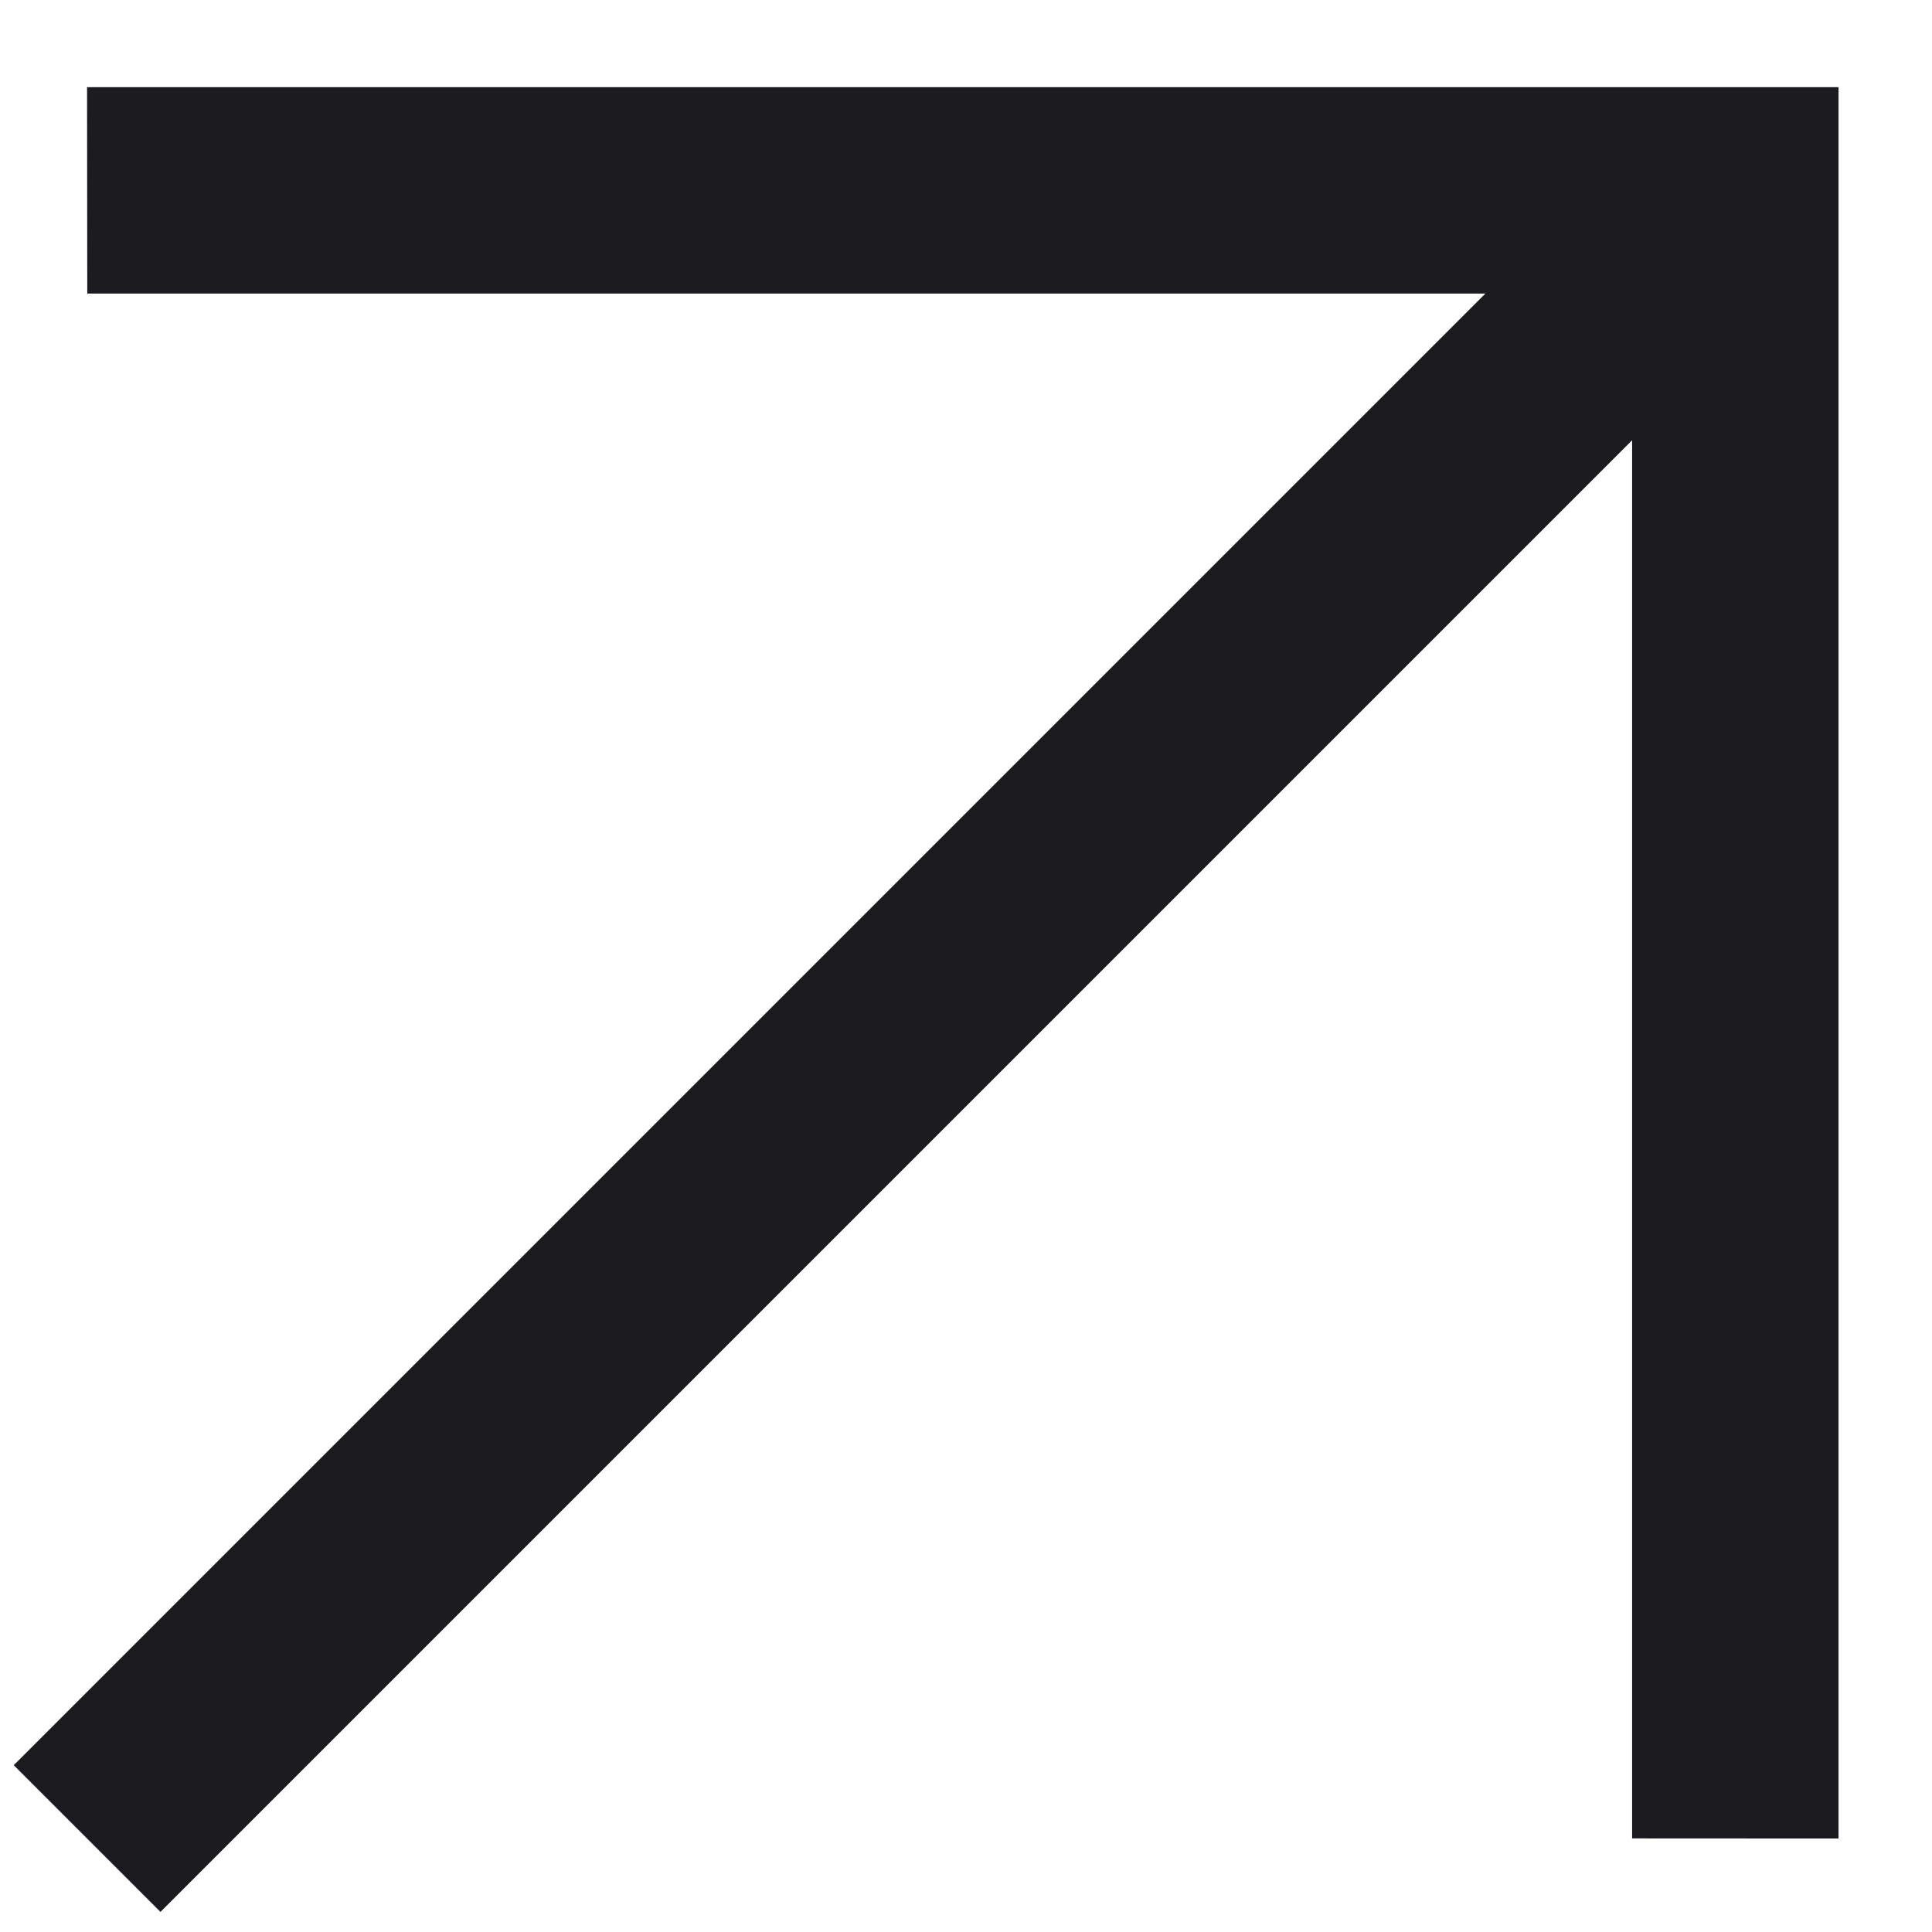
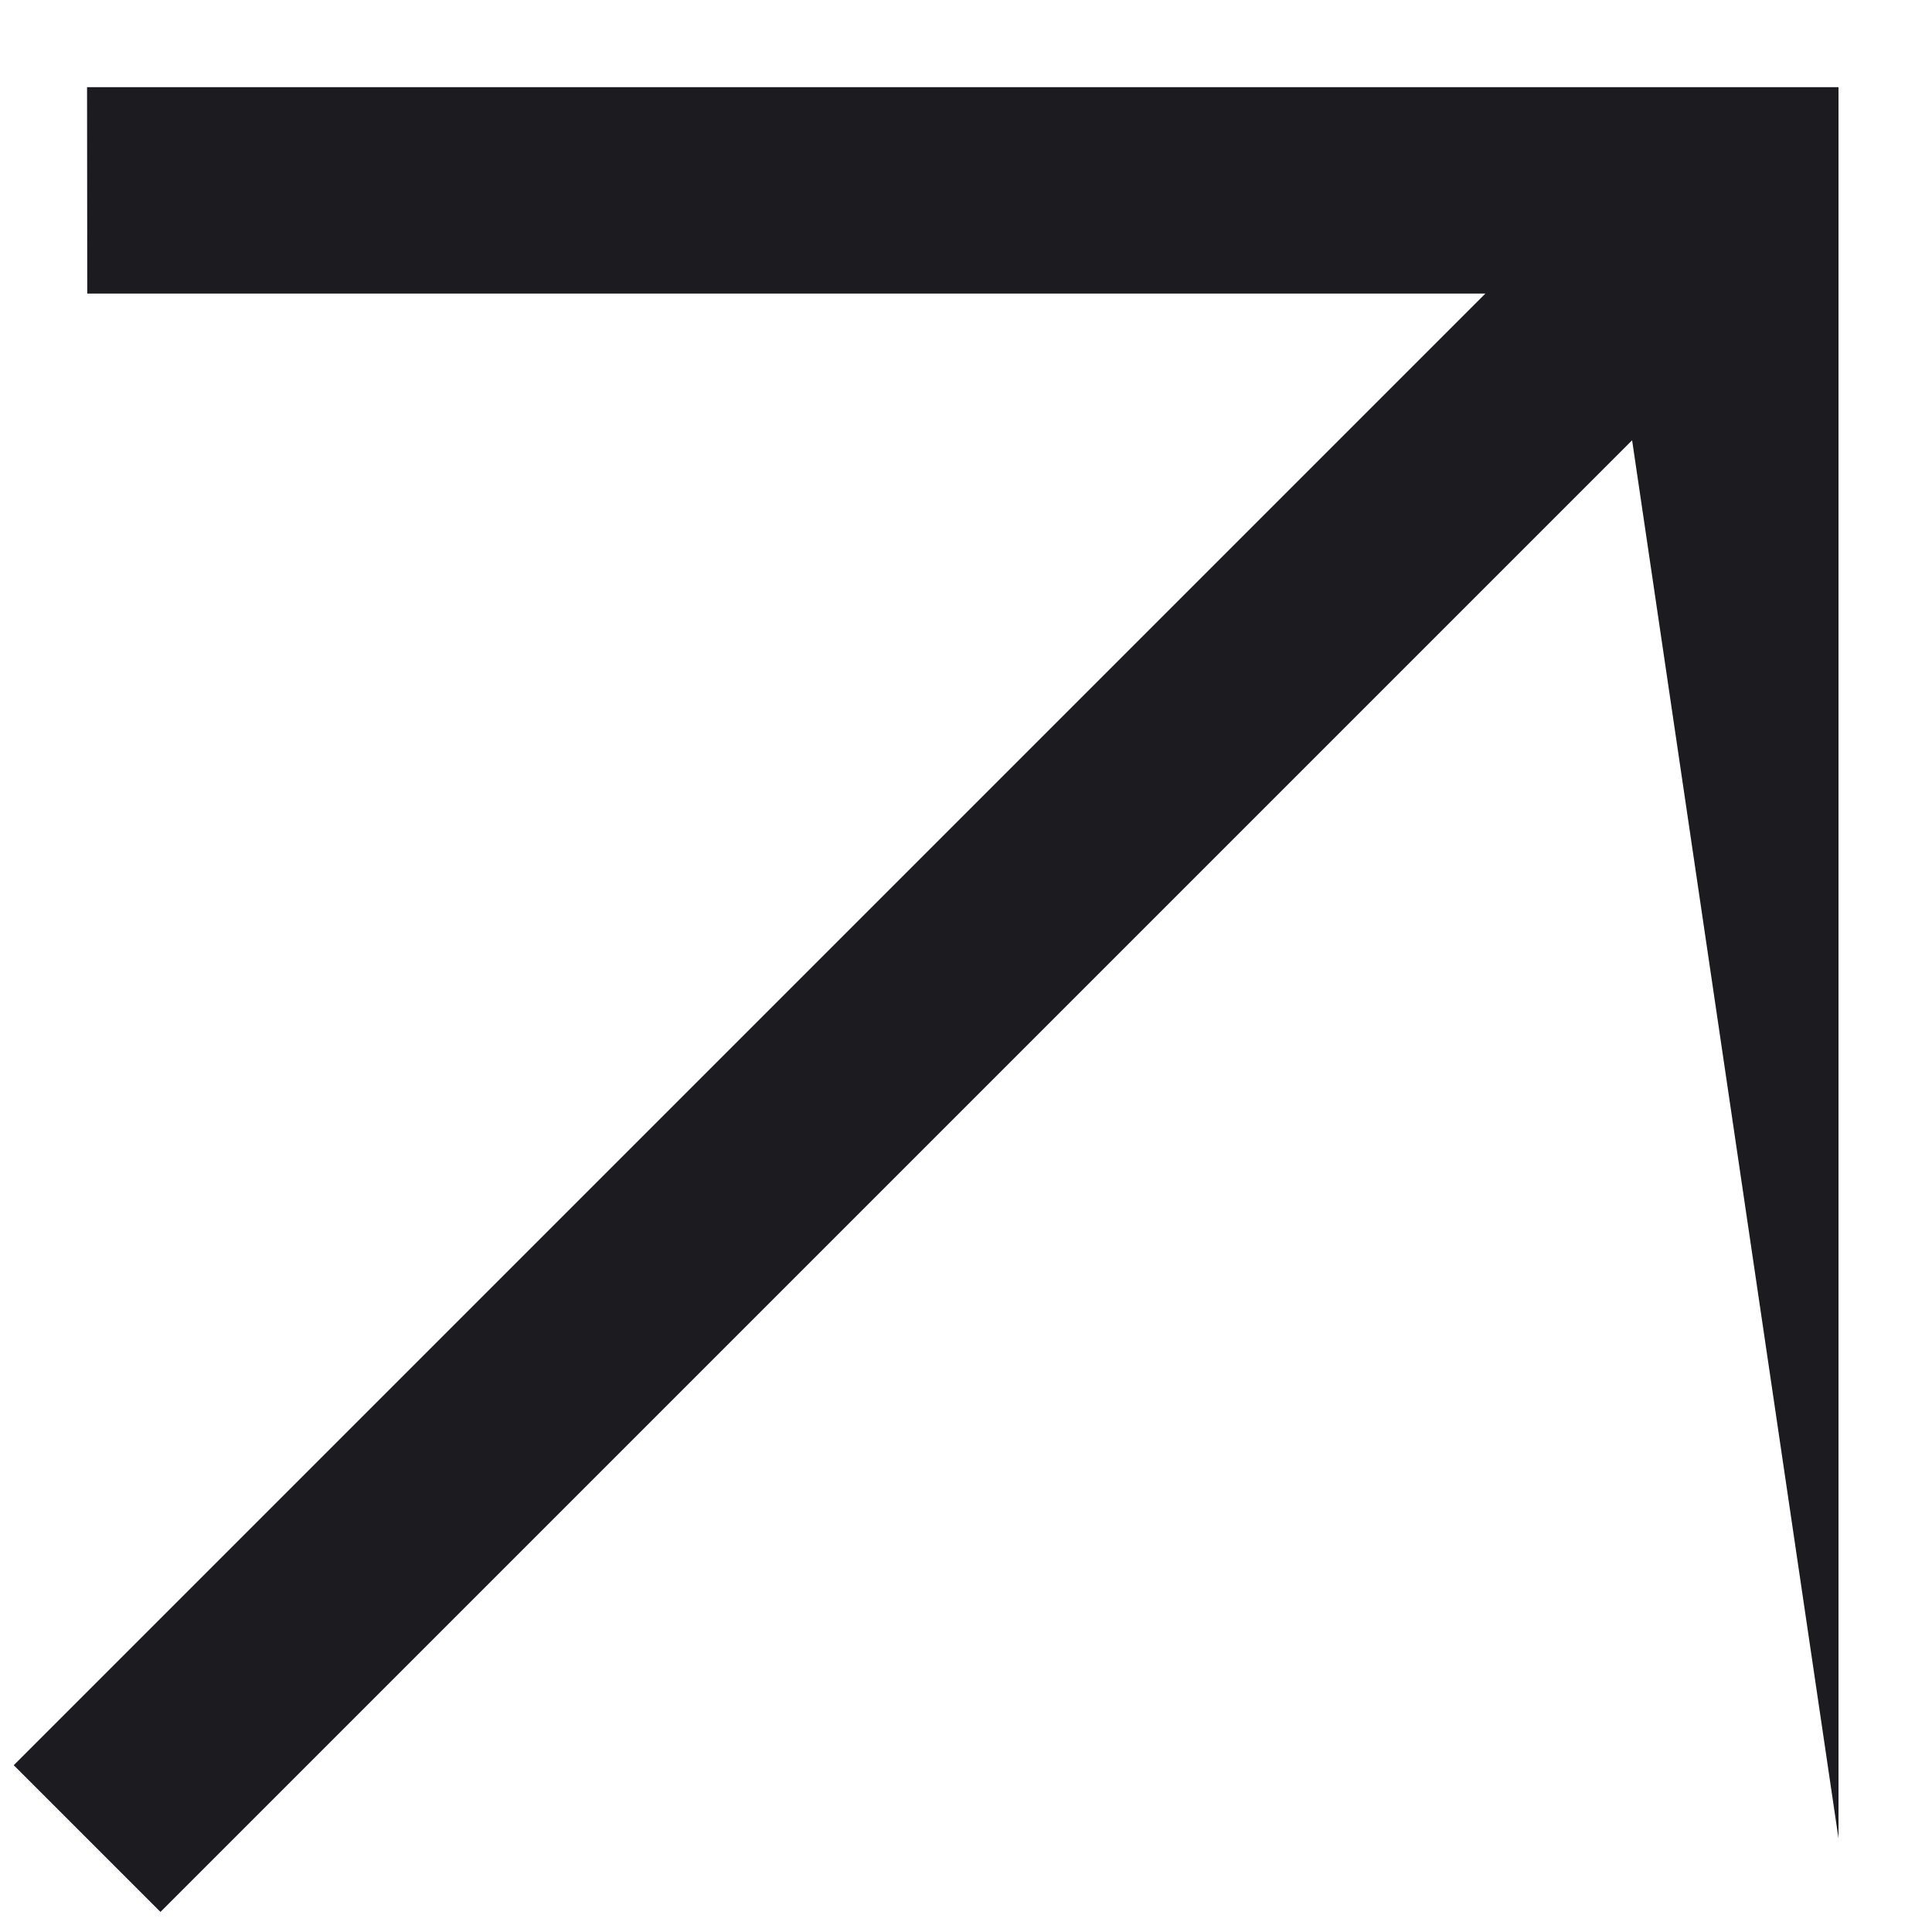
<svg xmlns="http://www.w3.org/2000/svg" width="18" height="18" viewBox="0 0 18 18" fill="none">
-   <path d="M15.206 4.102L1.495 17.813L0.128 16.446L13.839 2.735L0.813 2.735L0.811 0.812L17.129 0.812V17.129L15.206 17.128L15.206 4.102Z" fill="#1C1B1F" />
+   <path d="M15.206 4.102L1.495 17.813L0.128 16.446L13.839 2.735L0.813 2.735L0.811 0.812L17.129 0.812V17.129L15.206 4.102Z" fill="#1C1B1F" />
</svg>